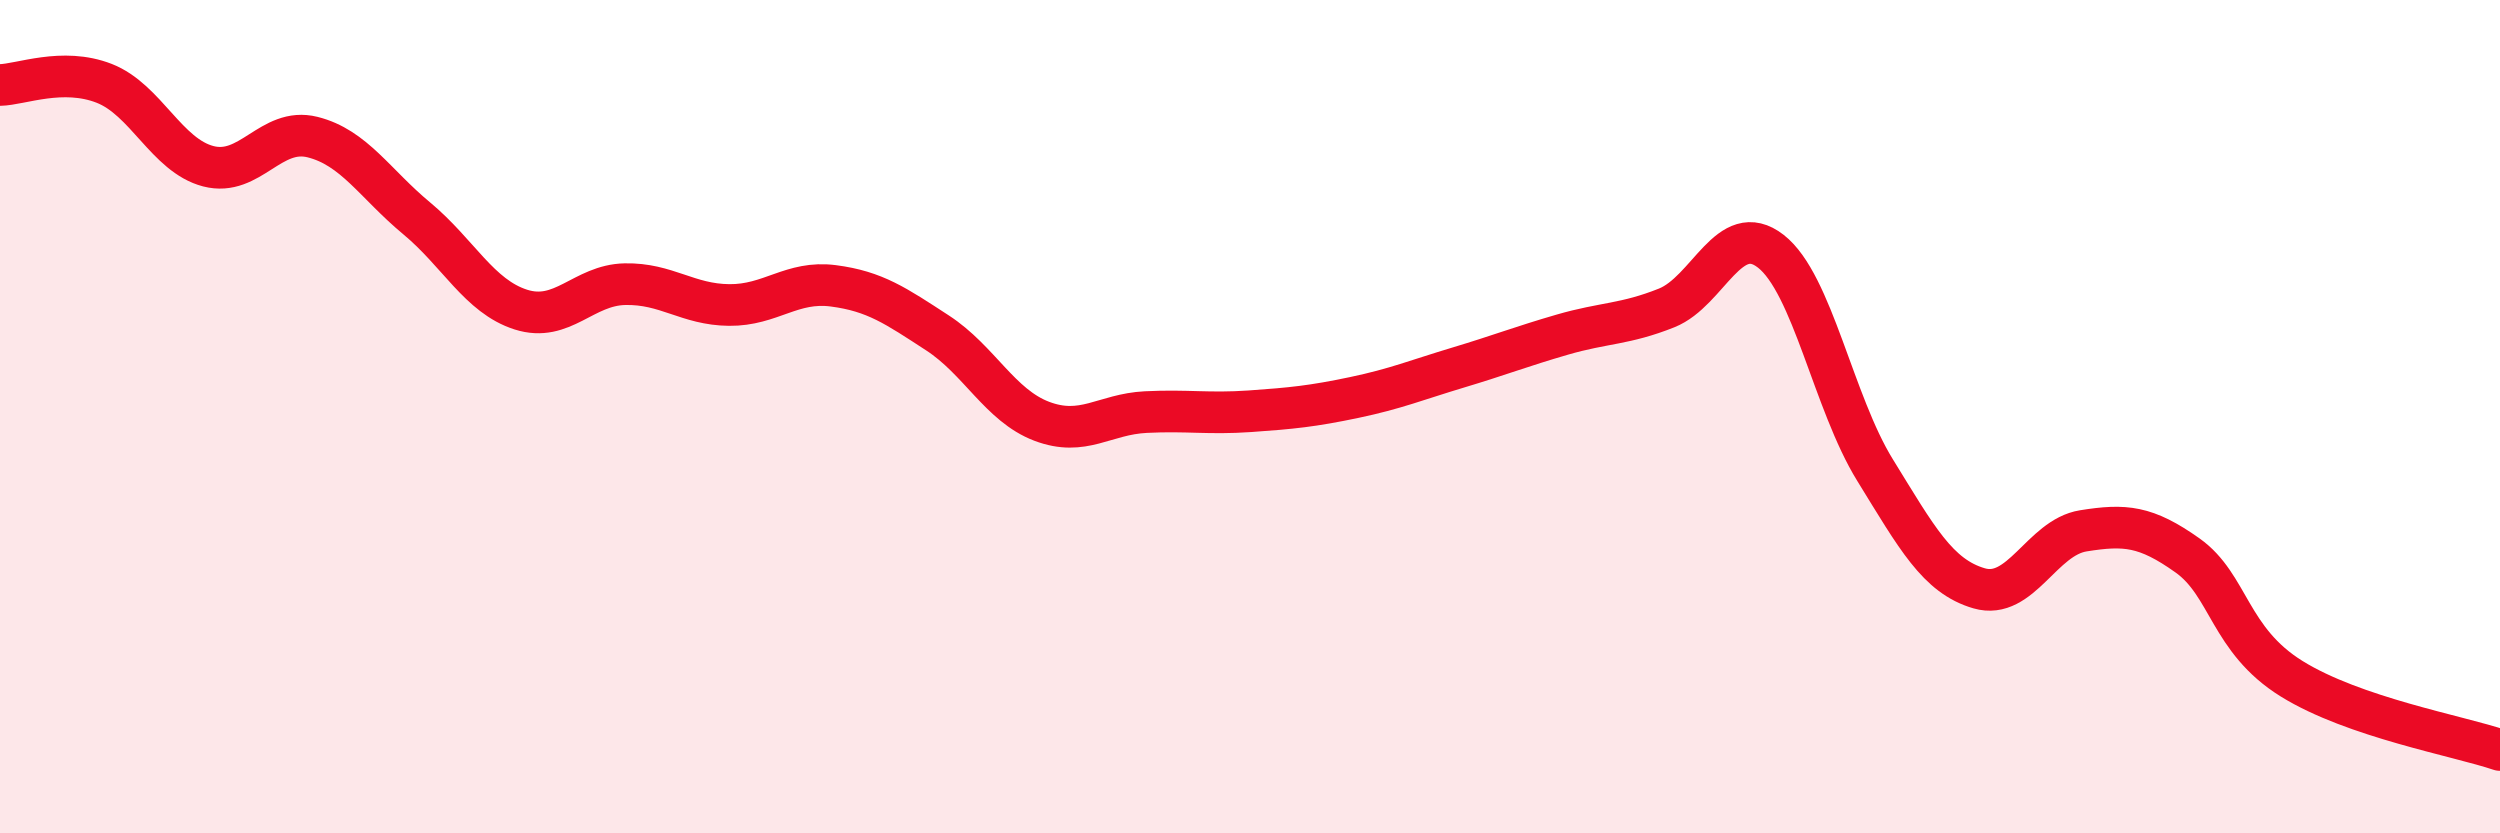
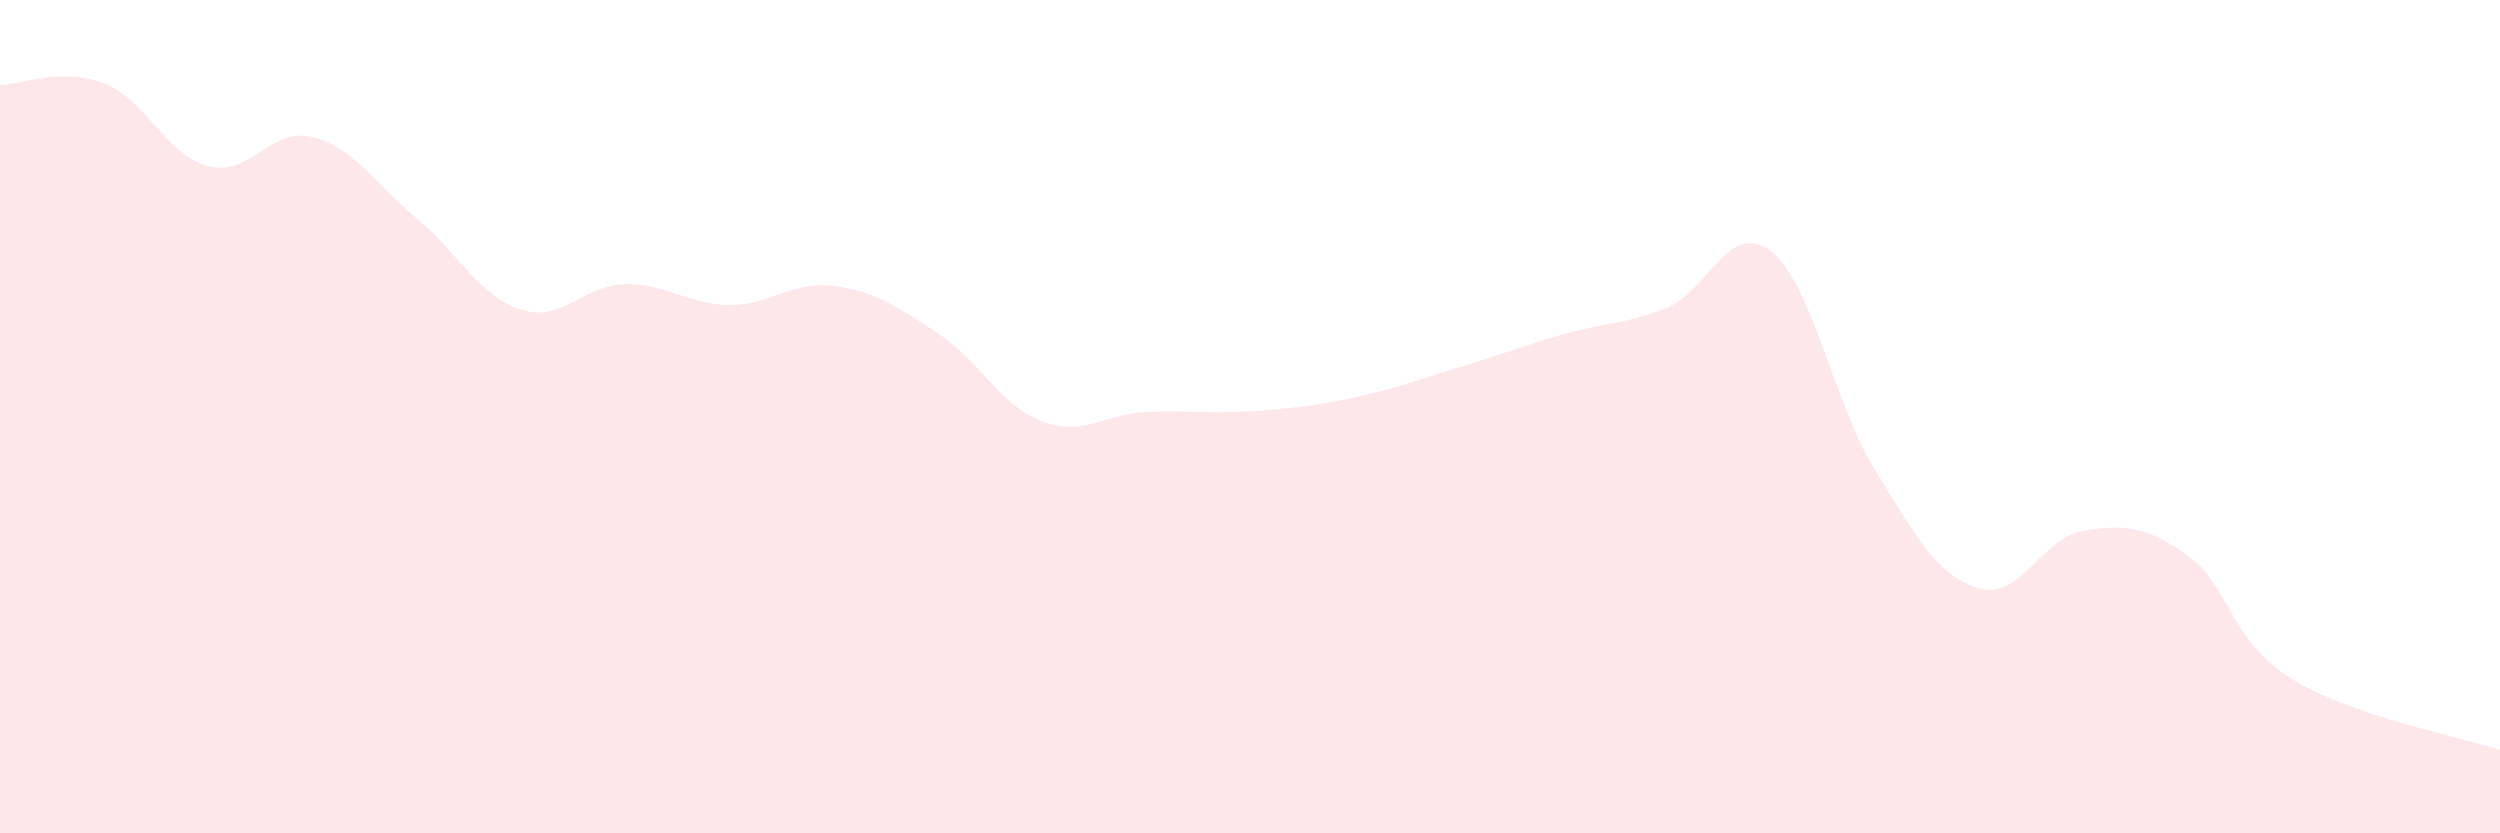
<svg xmlns="http://www.w3.org/2000/svg" width="60" height="20" viewBox="0 0 60 20">
  <path d="M 0,2.04 C 0.5,2.03 1.5,1.61 2.5,2 C 3.5,2.39 4,3.73 5,3.99 C 6,4.25 6.5,3.04 7.5,3.29 C 8.5,3.54 9,4.41 10,5.24 C 11,6.07 11.5,7.11 12.5,7.43 C 13.5,7.75 14,6.84 15,6.82 C 16,6.8 16.5,7.31 17.5,7.32 C 18.5,7.33 19,6.73 20,6.86 C 21,6.99 21.5,7.34 22.5,7.99 C 23.5,8.64 24,9.73 25,10.11 C 26,10.49 26.5,9.94 27.5,9.89 C 28.5,9.84 29,9.94 30,9.87 C 31,9.8 31.5,9.75 32.5,9.54 C 33.5,9.33 34,9.12 35,8.82 C 36,8.52 36.5,8.32 37.5,8.03 C 38.5,7.74 39,7.79 40,7.39 C 41,6.99 41.5,5.25 42.5,6.03 C 43.5,6.81 44,9.66 45,11.28 C 46,12.9 46.5,13.83 47.5,14.12 C 48.5,14.41 49,12.9 50,12.74 C 51,12.58 51.5,12.62 52.5,13.33 C 53.5,14.04 53.5,15.36 55,16.29 C 56.5,17.22 59,17.66 60,18L60 20L0 20Z" fill="#EB0A25" opacity="0.1" stroke-linecap="round" stroke-linejoin="round" />
-   <path d="M 0,2.04 C 0.5,2.03 1.5,1.61 2.5,2 C 3.5,2.39 4,3.73 5,3.99 C 6,4.25 6.5,3.04 7.5,3.29 C 8.5,3.54 9,4.41 10,5.24 C 11,6.07 11.5,7.11 12.5,7.43 C 13.5,7.75 14,6.84 15,6.82 C 16,6.8 16.5,7.31 17.5,7.32 C 18.5,7.33 19,6.73 20,6.86 C 21,6.99 21.5,7.34 22.5,7.99 C 23.5,8.64 24,9.73 25,10.11 C 26,10.49 26.5,9.94 27.5,9.89 C 28.5,9.84 29,9.94 30,9.87 C 31,9.8 31.5,9.75 32.5,9.54 C 33.5,9.33 34,9.12 35,8.82 C 36,8.52 36.5,8.32 37.5,8.03 C 38.5,7.74 39,7.79 40,7.39 C 41,6.99 41.5,5.25 42.5,6.03 C 43.5,6.81 44,9.66 45,11.28 C 46,12.9 46.5,13.83 47.5,14.12 C 48.5,14.41 49,12.9 50,12.74 C 51,12.58 51.5,12.62 52.5,13.33 C 53.5,14.04 53.5,15.36 55,16.29 C 56.5,17.22 59,17.66 60,18" stroke="#EB0A25" stroke-width="1" fill="none" stroke-linecap="round" stroke-linejoin="round" />
</svg>